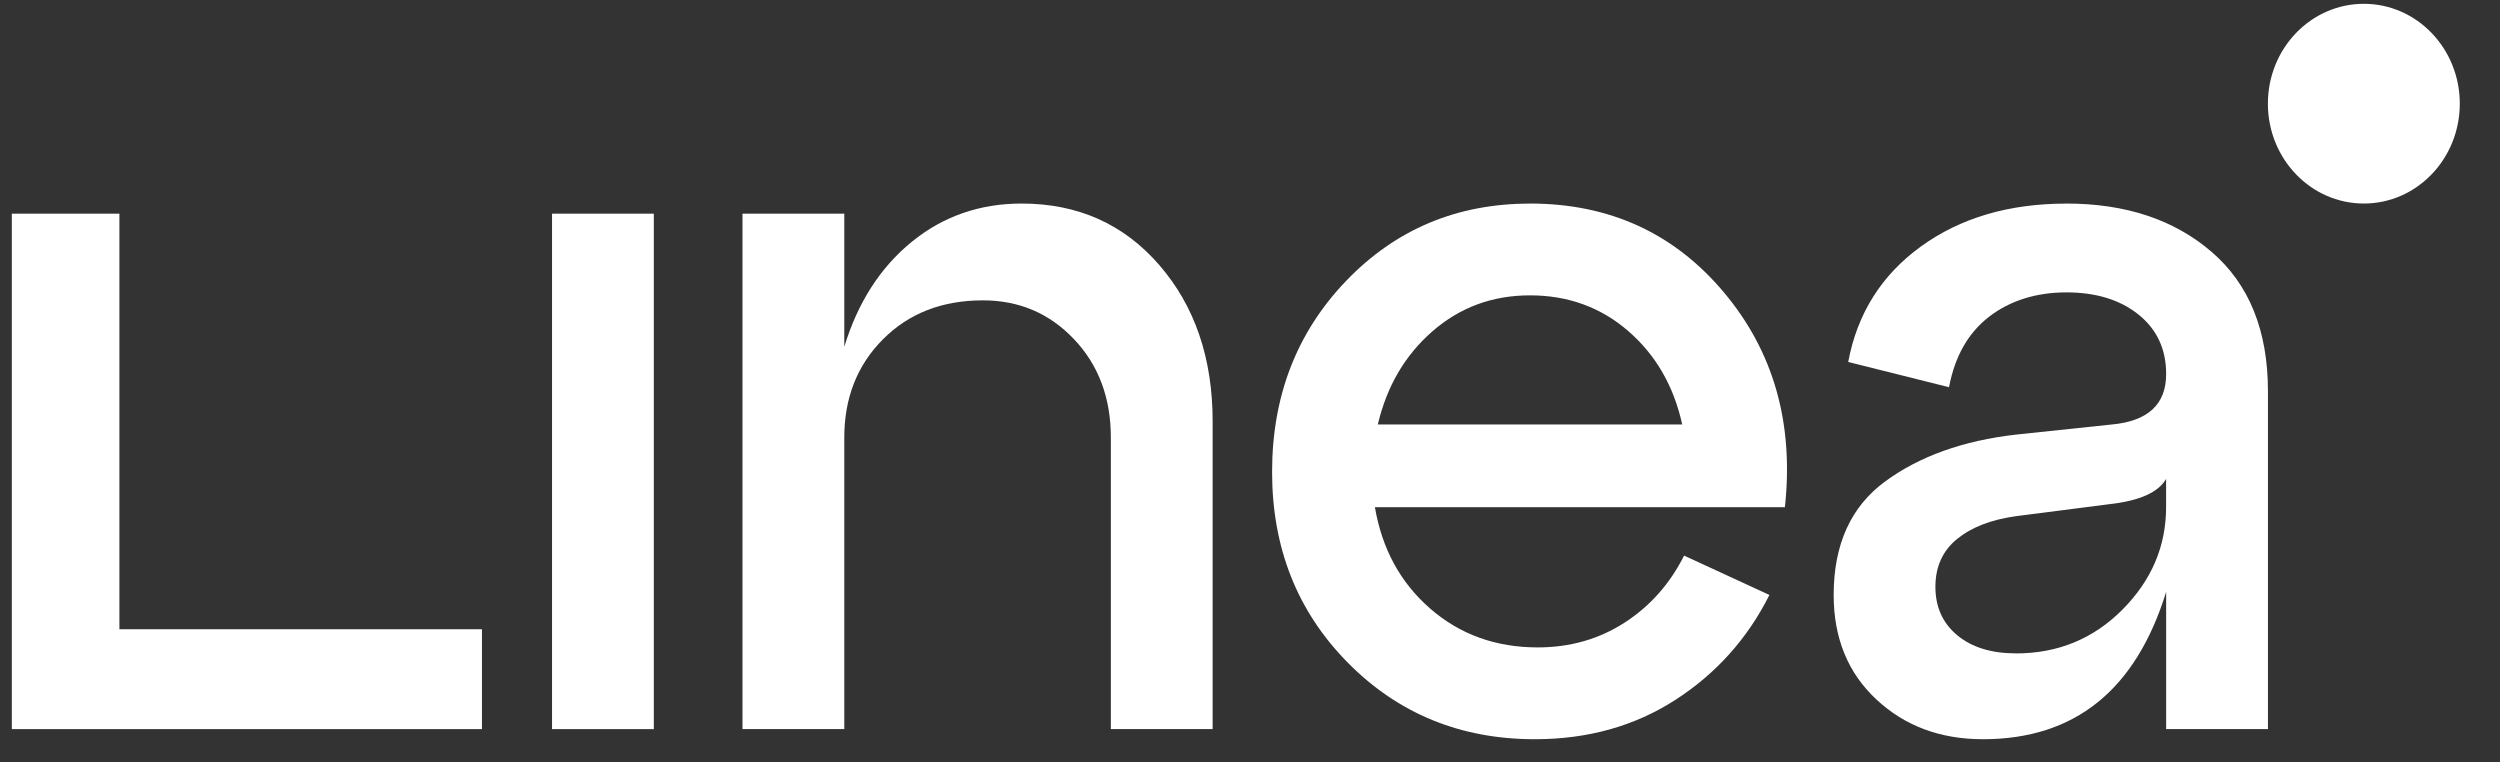
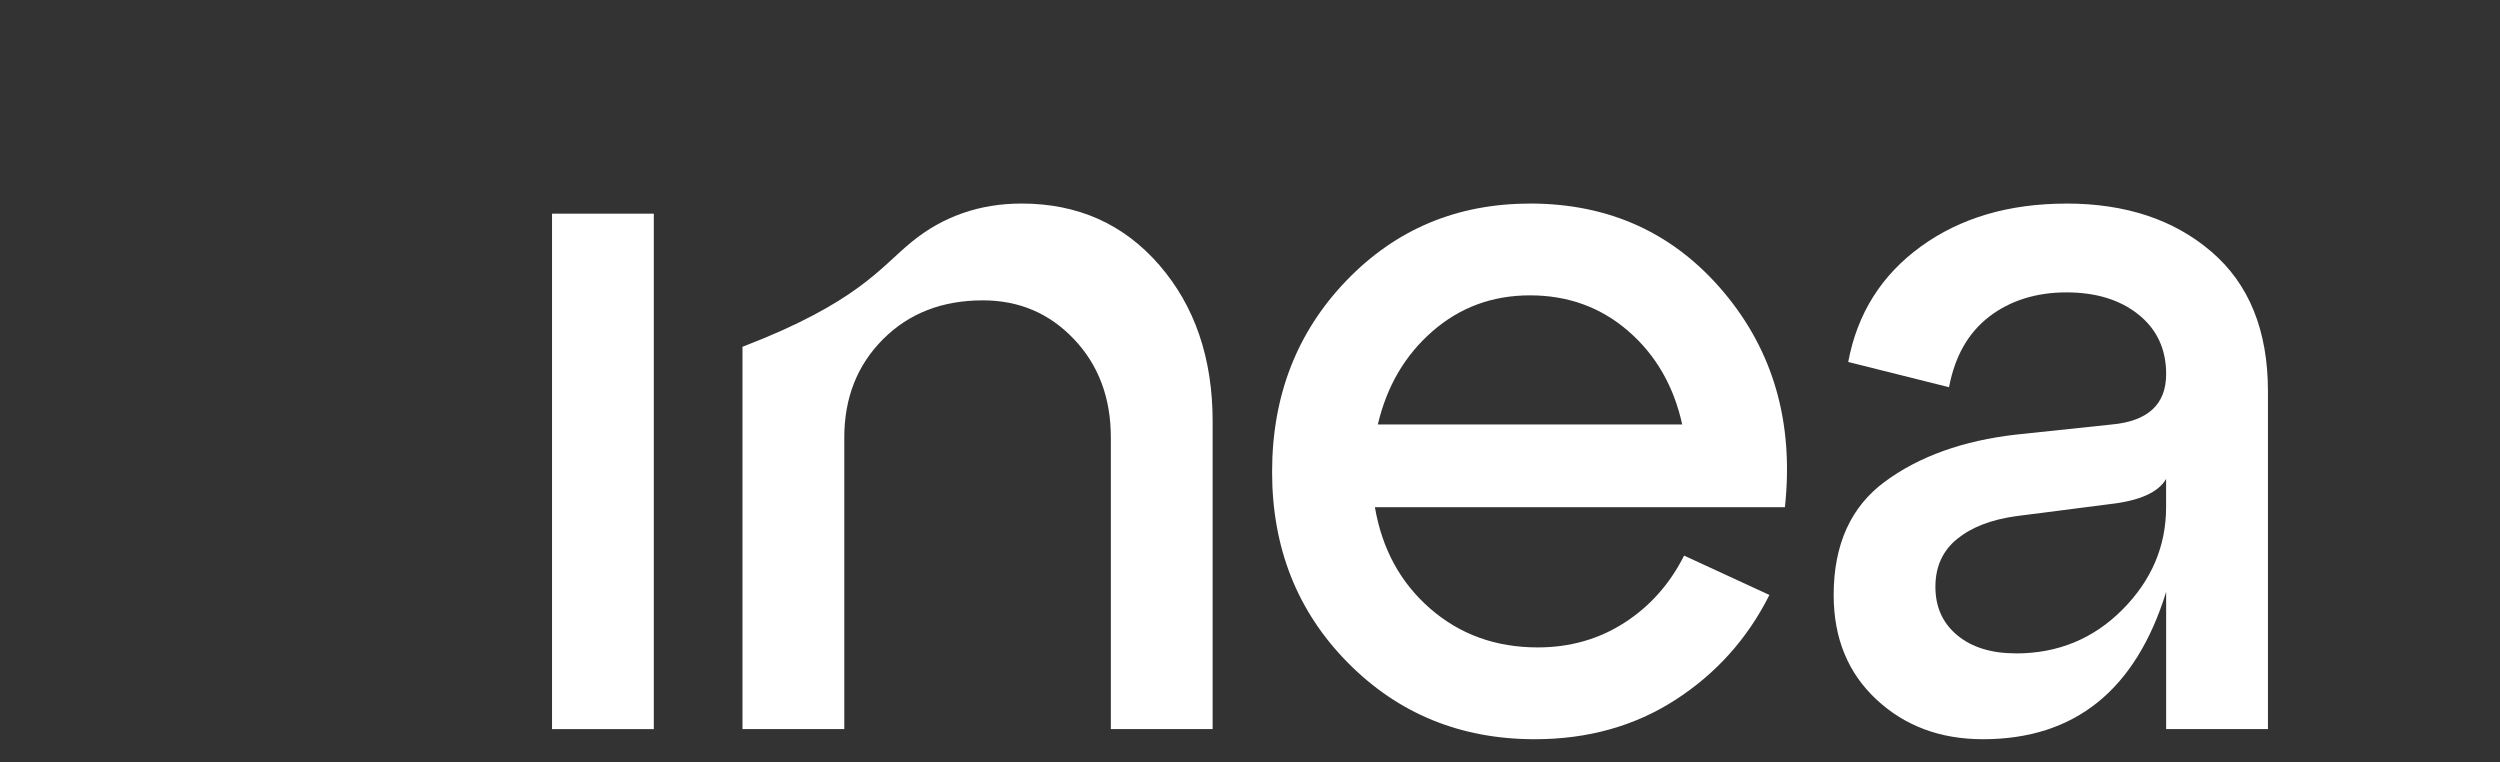
<svg xmlns="http://www.w3.org/2000/svg" width="141" height="43" viewBox="0 0 141 43" fill="none">
  <rect x="0" y="0" width="141" height="43" fill="#333333" stroke="none" />
  <g clip-path="url(#clip0_520_1683)">
    <path d="M36.875 41.122H31.135V12.051H36.875V41.122Z" fill="white" />
-     <path d="M57.621 11.48C60.791 11.48 63.379 12.636 65.385 14.949C67.388 17.262 68.393 20.202 68.393 23.767V41.118H62.652V24.677C62.652 22.44 61.959 20.59 60.574 19.13C59.188 17.67 57.477 16.94 55.436 16.94C53.139 16.94 51.263 17.67 49.805 19.13C48.348 20.59 47.618 22.44 47.618 24.677V41.118H41.877V12.05H47.618V19.559C48.382 17.057 49.65 15.084 51.419 13.642C53.185 12.201 55.255 11.48 57.624 11.48H57.621Z" fill="white" />
+     <path d="M57.621 11.48C60.791 11.48 63.379 12.636 65.385 14.949C67.388 17.262 68.393 20.202 68.393 23.767V41.118H62.652V24.677C62.652 22.44 61.959 20.59 60.574 19.13C59.188 17.67 57.477 16.94 55.436 16.94C53.139 16.94 51.263 17.67 49.805 19.13C48.348 20.59 47.618 22.44 47.618 24.677V41.118H41.877V12.05V19.559C48.382 17.057 49.65 15.084 51.419 13.642C53.185 12.201 55.255 11.48 57.624 11.48H57.621Z" fill="white" />
    <path d="M86.293 11.48C90.775 11.48 94.421 13.15 97.226 16.487C100.031 19.827 101.18 23.863 100.669 28.606H77.545C77.946 30.958 78.985 32.865 80.662 34.324C82.339 35.784 84.359 36.514 86.729 36.514C88.55 36.514 90.181 36.048 91.621 35.12C93.061 34.192 94.181 32.931 94.983 31.336L99.795 33.556C98.557 36.022 96.787 37.992 94.493 39.472C92.198 40.953 89.554 41.692 86.564 41.692C82.373 41.692 78.855 40.25 76.012 37.37C73.169 34.49 71.746 30.904 71.746 26.617C71.746 22.331 73.14 18.739 75.928 15.835C78.716 12.934 82.168 11.483 86.29 11.483L86.293 11.48ZM86.293 16.658C84.177 16.658 82.347 17.331 80.797 18.679C79.248 20.025 78.217 21.779 77.709 23.941H94.877C94.403 21.779 93.39 20.025 91.843 18.679C90.293 17.334 88.443 16.658 86.293 16.658Z" fill="white" />
    <path d="M116.54 11.48C119.894 11.48 122.627 12.39 124.74 14.21C126.853 16.03 127.912 18.649 127.912 22.061V41.121H122.171V33.384C120.457 38.923 117.013 41.692 111.838 41.692C109.431 41.692 107.428 40.944 105.823 39.445C104.219 37.947 103.419 35.985 103.419 33.559C103.419 30.714 104.383 28.579 106.317 27.158C108.248 25.737 110.71 24.855 113.697 24.512L119.109 23.941C121.149 23.752 122.171 22.803 122.171 21.097C122.171 19.694 121.651 18.574 120.612 17.742C119.573 16.907 118.217 16.49 116.54 16.49C114.863 16.49 113.377 16.946 112.193 17.856C111.01 18.766 110.254 20.094 109.925 21.839L104.239 20.415C104.75 17.685 106.115 15.514 108.34 13.901C110.562 12.291 113.296 11.483 116.54 11.483V11.48ZM113.697 36.853C116.067 36.853 118.07 36.027 119.709 34.379C121.348 32.73 122.168 30.804 122.168 28.603V27.011C121.732 27.771 120.673 28.242 118.996 28.432L113.694 29.113C112.309 29.306 111.206 29.729 110.386 30.393C109.567 31.057 109.157 31.958 109.157 33.096C109.157 34.234 109.567 35.145 110.386 35.826C111.206 36.508 112.309 36.85 113.694 36.85L113.697 36.853Z" fill="white" />
-     <path d="M27.183 41.122H0.667V12.051H6.734V35.49H27.183V41.122Z" fill="white" />
-     <path d="M133.321 11.479C136.309 11.479 138.732 8.957 138.732 5.847C138.732 2.737 136.309 0.215 133.321 0.215C130.332 0.215 127.909 2.737 127.909 5.847C127.909 8.957 130.332 11.479 133.321 11.479Z" fill="white" />
  </g>
  <defs>
    <clipPath id="clip0_520_1683">
      <rect width="140" height="42" fill="white" transform="translate(0.045 0.015)" />
    </clipPath>
  </defs>
</svg>